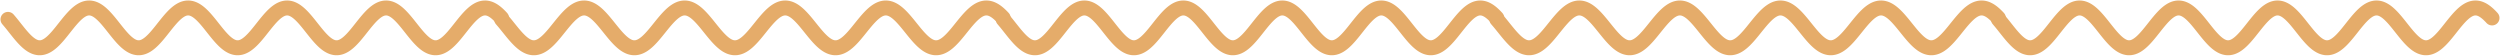
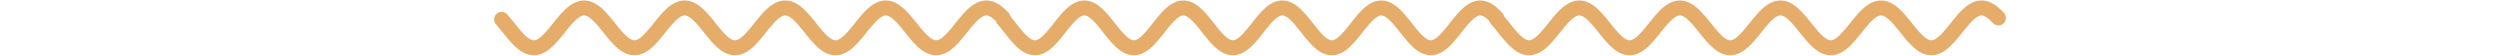
<svg xmlns="http://www.w3.org/2000/svg" width="314" height="7" viewBox="0 0 314 7" fill="none">
-   <path d="M1 2.431L1.155 2.612L1.311 2.798L1.466 2.988L1.622 3.182L1.777 3.378L1.932 3.574L2.088 3.77L2.243 3.964L2.398 4.156L2.554 4.343L2.709 4.525L2.865 4.701L3.02 4.869L3.175 5.029L3.331 5.18L3.486 5.32L3.642 5.449L3.797 5.566L3.952 5.67L4.108 5.761L4.263 5.838L4.419 5.901L4.574 5.948L4.729 5.981L4.885 5.998L5.04 6L5.195 5.986L5.351 5.958L5.506 5.914L5.662 5.855L5.817 5.781L5.972 5.694L6.128 5.593L6.283 5.479L6.439 5.353L6.594 5.215L6.749 5.067L6.905 4.909L7.06 4.743L7.216 4.569L7.371 4.388L7.526 4.202L7.682 4.012L7.837 3.818L7.992 3.622L8.148 3.426L8.303 3.23L8.459 3.036L8.614 2.844L8.769 2.657L8.925 2.475L9.08 2.299L9.236 2.131L9.391 1.971L9.546 1.82L9.702 1.68L9.857 1.551L10.012 1.434L10.168 1.33L10.323 1.239L10.479 1.162L10.634 1.099L10.79 1.052L10.945 1.019L11.1 1.002L11.256 1L11.411 1.014L11.566 1.042L11.722 1.086L11.877 1.145L12.033 1.219L12.188 1.306L12.343 1.407L12.499 1.521L12.654 1.647L12.809 1.785L12.965 1.933L13.12 2.091L13.276 2.257L13.431 2.431L13.586 2.612L13.742 2.798L13.897 2.988L14.053 3.182L14.208 3.378L14.363 3.574L14.519 3.77L14.674 3.964L14.83 4.156L14.985 4.343L15.14 4.525L15.296 4.701L15.451 4.869L15.607 5.029L15.762 5.18L15.917 5.32L16.073 5.449L16.228 5.566L16.384 5.67L16.539 5.761L16.694 5.838L16.85 5.901L17.005 5.948L17.16 5.981L17.316 5.998L17.471 6L17.627 5.986L17.782 5.958L17.937 5.914L18.093 5.855L18.248 5.781L18.404 5.694L18.559 5.593L18.714 5.479L18.87 5.353L19.025 5.215L19.18 5.067L19.336 4.909L19.491 4.743L19.647 4.569L19.802 4.388L19.957 4.202L20.113 4.012L20.268 3.818L20.424 3.622L20.579 3.426L20.734 3.23L20.89 3.036L21.045 2.844L21.201 2.657L21.356 2.475L21.511 2.299L21.667 2.131L21.822 1.971L21.977 1.82L22.133 1.68L22.288 1.551L22.444 1.434L22.599 1.33L22.754 1.239L22.91 1.162L23.065 1.099L23.221 1.052L23.376 1.019L23.531 1.002L23.687 1L23.842 1.014L23.997 1.042L24.153 1.086L24.308 1.145L24.464 1.219L24.619 1.306L24.774 1.407L24.93 1.521L25.085 1.647L25.241 1.785L25.396 1.933L25.551 2.091L25.707 2.257L25.862 2.431L26.017 2.612L26.173 2.798L26.328 2.988L26.484 3.182L26.639 3.378L26.794 3.574L26.95 3.77L27.105 3.964L27.261 4.156L27.416 4.343L27.571 4.525L27.727 4.701L27.882 4.869L28.038 5.029L28.193 5.18L28.348 5.32L28.504 5.449L28.659 5.566L28.814 5.67L28.97 5.761L29.125 5.838L29.281 5.901L29.436 5.948L29.591 5.981L29.747 5.998L29.902 6L30.058 5.986L30.213 5.958L30.368 5.914L30.524 5.855L30.679 5.781L30.835 5.694L30.99 5.593L31.145 5.479L31.301 5.353L31.456 5.215L31.611 5.067L31.767 4.909L31.922 4.743L32.078 4.569L32.233 4.388L32.389 4.202L32.544 4.012L32.699 3.818L32.855 3.622L33.01 3.426L33.165 3.23L33.321 3.036L33.476 2.844L33.632 2.657L33.787 2.475L33.942 2.299L34.098 2.131L34.253 1.971L34.408 1.82L34.564 1.68L34.719 1.551L34.875 1.434L35.03 1.33L35.185 1.239L35.341 1.162L35.496 1.099L35.652 1.052L35.807 1.019L35.962 1.002L36.118 1L36.273 1.014L36.429 1.042L36.584 1.086L36.739 1.145L36.895 1.219L37.05 1.306L37.206 1.407L37.361 1.521L37.516 1.647L37.672 1.785L37.827 1.933L37.983 2.091L38.138 2.257L38.293 2.431L38.449 2.612L38.604 2.798L38.759 2.988L38.915 3.182L39.07 3.378L39.226 3.574L39.381 3.77L39.536 3.964L39.692 4.156L39.847 4.343L40.002 4.525L40.158 4.701L40.313 4.869L40.469 5.029L40.624 5.18L40.779 5.32L40.935 5.449L41.09 5.566L41.246 5.67L41.401 5.761L41.556 5.838L41.712 5.901L41.867 5.948L42.023 5.981L42.178 5.998L42.333 6L42.489 5.986L42.644 5.958L42.8 5.914L42.955 5.855L43.11 5.781L43.266 5.694L43.421 5.593L43.576 5.479L43.732 5.353L43.887 5.215L44.043 5.067L44.198 4.909L44.353 4.743L44.509 4.569L44.664 4.388L44.819 4.202L44.975 4.012L45.13 3.818L45.286 3.622L45.441 3.426L45.596 3.23L45.752 3.036L45.907 2.844L46.063 2.657L46.218 2.475L46.373 2.299L46.529 2.131L46.684 1.971L46.84 1.82L46.995 1.68L47.15 1.551L47.306 1.434L47.461 1.33L47.617 1.239L47.772 1.162L47.927 1.099L48.083 1.052L48.238 1.019L48.394 1.002L48.549 1L48.704 1.014L48.86 1.042L49.015 1.086L49.17 1.145L49.326 1.219L49.481 1.306L49.637 1.407L49.792 1.521L49.947 1.647L50.103 1.785L50.258 1.933L50.413 2.091L50.569 2.257L50.724 2.431L50.88 2.612L51.035 2.798L51.191 2.988L51.346 3.182L51.501 3.378L51.657 3.574L51.812 3.77L51.967 3.964L52.123 4.156L52.278 4.343L52.434 4.525L52.589 4.701L52.744 4.869L52.9 5.029L53.055 5.18L53.211 5.32L53.366 5.449L53.521 5.566L53.677 5.67L53.832 5.761L53.987 5.838L54.143 5.901L54.298 5.948L54.454 5.981L54.609 5.998L54.764 6L54.92 5.986L55.075 5.958L55.231 5.914L55.386 5.855L55.541 5.781L55.697 5.694L55.852 5.593L56.008 5.479L56.163 5.353L56.318 5.215L56.474 5.067L56.629 4.909L56.785 4.743L56.94 4.569L57.095 4.388L57.251 4.202L57.406 4.012L57.561 3.818L57.717 3.622L57.872 3.426L58.028 3.23L58.183 3.036L58.338 2.844L58.494 2.657L58.649 2.475L58.804 2.299L58.96 2.131L59.115 1.971L59.271 1.82L59.426 1.68L59.581 1.551L59.737 1.434L59.892 1.33L60.048 1.239L60.203 1.162L60.358 1.099L60.514 1.052L60.669 1.019L60.825 1.002L60.98 1L61.135 1.014L61.291 1.042L61.446 1.086L61.602 1.145L61.757 1.219L61.912 1.306L62.068 1.407L62.223 1.521L62.378 1.647L62.534 1.785L62.689 1.933L62.845 2.091L63 2.257" stroke="#E5AC6A" stroke-width="1.875" stroke-miterlimit="10" stroke-linecap="round" stroke-linejoin="round" />
  <path d="M126 2.431L126.155 2.612L126.311 2.798L126.466 2.988L126.622 3.182L126.777 3.378L126.932 3.574L127.088 3.77L127.243 3.964L127.398 4.156L127.554 4.343L127.709 4.525L127.865 4.701L128.02 4.869L128.175 5.029L128.331 5.18L128.486 5.32L128.642 5.449L128.797 5.566L128.952 5.67L129.108 5.761L129.263 5.838L129.419 5.901L129.574 5.948L129.729 5.981L129.885 5.998L130.04 6L130.195 5.986L130.351 5.958L130.506 5.914L130.662 5.855L130.817 5.781L130.972 5.694L131.128 5.593L131.283 5.479L131.439 5.353L131.594 5.215L131.749 5.067L131.905 4.909L132.06 4.743L132.216 4.569L132.371 4.388L132.526 4.202L132.682 4.012L132.837 3.818L132.992 3.622L133.148 3.426L133.303 3.23L133.459 3.036L133.614 2.844L133.769 2.657L133.925 2.475L134.08 2.299L134.236 2.131L134.391 1.971L134.546 1.82L134.702 1.68L134.857 1.551L135.013 1.434L135.168 1.33L135.323 1.239L135.479 1.162L135.634 1.099L135.789 1.052L135.945 1.019L136.1 1.002L136.256 1L136.411 1.014L136.566 1.042L136.722 1.086L136.877 1.145L137.033 1.219L137.188 1.306L137.343 1.407L137.499 1.521L137.654 1.647L137.81 1.785L137.965 1.933L138.12 2.091L138.276 2.257L138.431 2.431L138.586 2.612L138.742 2.798L138.897 2.988L139.053 3.182L139.208 3.378L139.363 3.574L139.519 3.77L139.674 3.964L139.83 4.156L139.985 4.343L140.14 4.525L140.296 4.701L140.451 4.869L140.607 5.029L140.762 5.18L140.917 5.32L141.073 5.449L141.228 5.566L141.383 5.67L141.539 5.761L141.694 5.838L141.85 5.901L142.005 5.948L142.16 5.981L142.316 5.998L142.471 6L142.627 5.986L142.782 5.958L142.937 5.914L143.093 5.855L143.248 5.781L143.404 5.694L143.559 5.593L143.714 5.479L143.87 5.353L144.025 5.215L144.18 5.067L144.336 4.909L144.491 4.743L144.647 4.569L144.802 4.388L144.957 4.202L145.113 4.012L145.268 3.818L145.424 3.622L145.579 3.426L145.734 3.23L145.89 3.036L146.045 2.844L146.201 2.657L146.356 2.475L146.511 2.299L146.667 2.131L146.822 1.971L146.977 1.82L147.133 1.68L147.288 1.551L147.444 1.434L147.599 1.33L147.754 1.239L147.91 1.162L148.065 1.099L148.221 1.052L148.376 1.019L148.531 1.002L148.687 1L148.842 1.014L148.997 1.042L149.153 1.086L149.308 1.145L149.464 1.219L149.619 1.306L149.774 1.407L149.93 1.521L150.085 1.647L150.241 1.785L150.396 1.933L150.551 2.091L150.707 2.257L150.862 2.431L151.018 2.612L151.173 2.798L151.328 2.988L151.484 3.182L151.639 3.378L151.794 3.574L151.95 3.77L152.105 3.964L152.261 4.156L152.416 4.343L152.571 4.525L152.727 4.701L152.882 4.869L153.038 5.029L153.193 5.18L153.348 5.32L153.504 5.449L153.659 5.566L153.815 5.67L153.97 5.761L154.125 5.838L154.281 5.901L154.436 5.948L154.591 5.981L154.747 5.998L154.902 6L155.058 5.986L155.213 5.958L155.368 5.914L155.524 5.855L155.679 5.781L155.835 5.694L155.99 5.593L156.145 5.479L156.301 5.353L156.456 5.215L156.612 5.067L156.767 4.909L156.922 4.743L157.078 4.569L157.233 4.388L157.388 4.202L157.544 4.012L157.699 3.818L157.855 3.622L158.01 3.426L158.165 3.23L158.321 3.036L158.476 2.844L158.632 2.657L158.787 2.475L158.942 2.299L159.098 2.131L159.253 1.971L159.409 1.82L159.564 1.68L159.719 1.551L159.875 1.434L160.03 1.33L160.185 1.239L160.341 1.162L160.496 1.099L160.652 1.052L160.807 1.019L160.962 1.002L161.118 1L161.273 1.014L161.429 1.042L161.584 1.086L161.739 1.145L161.895 1.219L162.05 1.306L162.206 1.407L162.361 1.521L162.516 1.647L162.672 1.785L162.827 1.933L162.982 2.091L163.138 2.257L163.293 2.431L163.449 2.612L163.604 2.798L163.759 2.988L163.915 3.182L164.07 3.378L164.226 3.574L164.381 3.77L164.536 3.964L164.692 4.156L164.847 4.343L165.003 4.525L165.158 4.701L165.313 4.869L165.469 5.029L165.624 5.18L165.779 5.32L165.935 5.449L166.09 5.566L166.246 5.67L166.401 5.761L166.556 5.838L166.712 5.901L166.867 5.948L167.023 5.981L167.178 5.998L167.333 6L167.489 5.986L167.644 5.958L167.799 5.914L167.955 5.855L168.11 5.781L168.266 5.694L168.421 5.593L168.576 5.479L168.732 5.353L168.887 5.215L169.043 5.067L169.198 4.909L169.353 4.743L169.509 4.569L169.664 4.388L169.82 4.202L169.975 4.012L170.13 3.818L170.286 3.622L170.441 3.426L170.596 3.23L170.752 3.036L170.907 2.844L171.063 2.657L171.218 2.475L171.373 2.299L171.529 2.131L171.684 1.971L171.84 1.82L171.995 1.68L172.15 1.551L172.306 1.434L172.461 1.33L172.617 1.239L172.772 1.162L172.927 1.099L173.083 1.052L173.238 1.019L173.393 1.002L173.549 1L173.704 1.014L173.86 1.042L174.015 1.086L174.17 1.145L174.326 1.219L174.481 1.306L174.637 1.407L174.792 1.521L174.947 1.647L175.103 1.785L175.258 1.933L175.414 2.091L175.569 2.257L175.724 2.431L175.88 2.612L176.035 2.798L176.19 2.988L176.346 3.182L176.501 3.378L176.657 3.574L176.812 3.77L176.967 3.964L177.123 4.156L177.278 4.343L177.434 4.525L177.589 4.701L177.744 4.869L177.9 5.029L178.055 5.18L178.211 5.32L178.366 5.449L178.521 5.566L178.677 5.67L178.832 5.761L178.987 5.838L179.143 5.901L179.298 5.948L179.454 5.981L179.609 5.998L179.764 6L179.92 5.986L180.075 5.958L180.231 5.914L180.386 5.855L180.541 5.781L180.697 5.694L180.852 5.593L181.008 5.479L181.163 5.353L181.318 5.215L181.474 5.067L181.629 4.909L181.784 4.743L181.94 4.569L182.095 4.388L182.251 4.202L182.406 4.012L182.561 3.818L182.717 3.622L182.872 3.426L183.028 3.23L183.183 3.036L183.338 2.844L183.494 2.657L183.649 2.475L183.805 2.299L183.96 2.131L184.115 1.971L184.271 1.82L184.426 1.68L184.581 1.551L184.737 1.434L184.892 1.33L185.048 1.239L185.203 1.162L185.358 1.099L185.514 1.052L185.669 1.019L185.825 1.002L185.98 1L186.135 1.014L186.291 1.042L186.446 1.086L186.602 1.145L186.757 1.219L186.912 1.306L187.068 1.407L187.223 1.521L187.378 1.647L187.534 1.785L187.689 1.933L187.845 2.091L188 2.257" stroke="#E5AC6A" stroke-width="1.875" stroke-miterlimit="10" stroke-linecap="round" stroke-linejoin="round" />
  <path d="M63 2.431L63.158 2.612L63.316 2.798L63.474 2.988L63.632 3.182L63.789 3.378L63.947 3.574L64.105 3.77L64.263 3.964L64.421 4.156L64.579 4.343L64.737 4.525L64.895 4.701L65.053 4.869L65.21 5.029L65.368 5.18L65.526 5.32L65.684 5.449L65.842 5.566L66 5.67L66.158 5.761L66.316 5.838L66.474 5.901L66.632 5.948L66.79 5.981L66.947 5.998L67.105 6L67.263 5.986L67.421 5.958L67.579 5.914L67.737 5.855L67.895 5.781L68.053 5.694L68.21 5.593L68.368 5.479L68.526 5.353L68.684 5.215L68.842 5.067L69 4.909L69.158 4.743L69.316 4.569L69.474 4.388L69.632 4.202L69.79 4.012L69.947 3.818L70.105 3.622L70.263 3.426L70.421 3.23L70.579 3.036L70.737 2.844L70.895 2.657L71.053 2.475L71.21 2.299L71.368 2.131L71.526 1.971L71.684 1.82L71.842 1.68L72 1.551L72.158 1.434L72.316 1.33L72.474 1.239L72.632 1.162L72.79 1.099L72.947 1.052L73.105 1.019L73.263 1.002L73.421 1L73.579 1.014L73.737 1.042L73.895 1.086L74.053 1.145L74.21 1.219L74.368 1.306L74.526 1.407L74.684 1.521L74.842 1.647L75 1.785L75.158 1.933L75.316 2.091L75.474 2.257L75.632 2.431L75.79 2.612L75.947 2.798L76.105 2.988L76.263 3.182L76.421 3.378L76.579 3.574L76.737 3.77L76.895 3.964L77.053 4.156L77.21 4.343L77.368 4.525L77.526 4.701L77.684 4.869L77.842 5.029L78 5.18L78.158 5.32L78.316 5.449L78.474 5.566L78.632 5.67L78.79 5.761L78.947 5.838L79.105 5.901L79.263 5.948L79.421 5.981L79.579 5.998L79.737 6L79.895 5.986L80.053 5.958L80.21 5.914L80.368 5.855L80.526 5.781L80.684 5.694L80.842 5.593L81 5.479L81.158 5.353L81.316 5.215L81.474 5.067L81.632 4.909L81.79 4.743L81.947 4.569L82.105 4.388L82.263 4.202L82.421 4.012L82.579 3.818L82.737 3.622L82.895 3.426L83.053 3.23L83.21 3.036L83.368 2.844L83.526 2.657L83.684 2.475L83.842 2.299L84 2.131L84.158 1.971L84.316 1.82L84.474 1.68L84.632 1.551L84.79 1.434L84.947 1.33L85.105 1.239L85.263 1.162L85.421 1.099L85.579 1.052L85.737 1.019L85.895 1.002L86.053 1L86.21 1.014L86.368 1.042L86.526 1.086L86.684 1.145L86.842 1.219L87 1.306L87.158 1.407L87.316 1.521L87.474 1.647L87.632 1.785L87.79 1.933L87.947 2.091L88.105 2.257L88.263 2.431L88.421 2.612L88.579 2.798L88.737 2.988L88.895 3.182L89.053 3.378L89.21 3.574L89.368 3.77L89.526 3.964L89.684 4.156L89.842 4.343L90 4.525L90.158 4.701L90.316 4.869L90.474 5.029L90.632 5.18L90.79 5.32L90.947 5.449L91.105 5.566L91.263 5.67L91.421 5.761L91.579 5.838L91.737 5.901L91.895 5.948L92.053 5.981L92.21 5.998L92.368 6L92.526 5.986L92.684 5.958L92.842 5.914L93 5.855L93.158 5.781L93.316 5.694L93.474 5.593L93.632 5.479L93.79 5.353L93.947 5.215L94.105 5.067L94.263 4.909L94.421 4.743L94.579 4.569L94.737 4.388L94.895 4.202L95.053 4.012L95.21 3.818L95.368 3.622L95.526 3.426L95.684 3.23L95.842 3.036L96 2.844L96.158 2.657L96.316 2.475L96.474 2.299L96.632 2.131L96.79 1.971L96.947 1.82L97.105 1.68L97.263 1.551L97.421 1.434L97.579 1.33L97.737 1.239L97.895 1.162L98.053 1.099L98.21 1.052L98.368 1.019L98.526 1.002L98.684 1L98.842 1.014L99 1.042L99.158 1.086L99.316 1.145L99.474 1.219L99.632 1.306L99.79 1.407L99.947 1.521L100.105 1.647L100.263 1.785L100.421 1.933L100.579 2.091L100.737 2.257L100.895 2.431L101.053 2.612L101.211 2.798L101.368 2.988L101.526 3.182L101.684 3.378L101.842 3.574L102 3.77L102.158 3.964L102.316 4.156L102.474 4.343L102.632 4.525L102.789 4.701L102.947 4.869L103.105 5.029L103.263 5.18L103.421 5.32L103.579 5.449L103.737 5.566L103.895 5.67L104.053 5.761L104.211 5.838L104.368 5.901L104.526 5.948L104.684 5.981L104.842 5.998L105 6L105.158 5.986L105.316 5.958L105.474 5.914L105.632 5.855L105.789 5.781L105.947 5.694L106.105 5.593L106.263 5.479L106.421 5.353L106.579 5.215L106.737 5.067L106.895 4.909L107.053 4.743L107.211 4.569L107.368 4.388L107.526 4.202L107.684 4.012L107.842 3.818L108 3.622L108.158 3.426L108.316 3.23L108.474 3.036L108.632 2.844L108.789 2.657L108.947 2.475L109.105 2.299L109.263 2.131L109.421 1.971L109.579 1.82L109.737 1.68L109.895 1.551L110.053 1.434L110.211 1.33L110.368 1.239L110.526 1.162L110.684 1.099L110.842 1.052L111 1.019L111.158 1.002L111.316 1L111.474 1.014L111.632 1.042L111.789 1.086L111.947 1.145L112.105 1.219L112.263 1.306L112.421 1.407L112.579 1.521L112.737 1.647L112.895 1.785L113.053 1.933L113.211 2.091L113.368 2.257L113.526 2.431L113.684 2.612L113.842 2.798L114 2.988L114.158 3.182L114.316 3.378L114.474 3.574L114.632 3.77L114.789 3.964L114.947 4.156L115.105 4.343L115.263 4.525L115.421 4.701L115.579 4.869L115.737 5.029L115.895 5.18L116.053 5.32L116.211 5.449L116.368 5.566L116.526 5.67L116.684 5.761L116.842 5.838L117 5.901L117.158 5.948L117.316 5.981L117.474 5.998L117.632 6L117.789 5.986L117.947 5.958L118.105 5.914L118.263 5.855L118.421 5.781L118.579 5.694L118.737 5.593L118.895 5.479L119.053 5.353L119.211 5.215L119.368 5.067L119.526 4.909L119.684 4.743L119.842 4.569L120 4.388L120.158 4.202L120.316 4.012L120.474 3.818L120.632 3.622L120.789 3.426L120.947 3.23L121.105 3.036L121.263 2.844L121.421 2.657L121.579 2.475L121.737 2.299L121.895 2.131L122.053 1.971L122.211 1.82L122.368 1.68L122.526 1.551L122.684 1.434L122.842 1.33L123 1.239L123.158 1.162L123.316 1.099L123.474 1.052L123.632 1.019L123.789 1.002L123.947 1L124.105 1.014L124.263 1.042L124.421 1.086L124.579 1.145L124.737 1.219L124.895 1.306L125.053 1.407L125.211 1.521L125.368 1.647L125.526 1.785L125.684 1.933L125.842 2.091L126 2.257" stroke="#E5AC6A" stroke-width="1.875" stroke-miterlimit="10" stroke-linecap="round" stroke-linejoin="round" />
  <path d="M188 2.431L188.158 2.612L188.316 2.798L188.474 2.988L188.632 3.182L188.789 3.378L188.947 3.574L189.105 3.77L189.263 3.964L189.421 4.156L189.579 4.343L189.737 4.525L189.895 4.701L190.053 4.869L190.211 5.029L190.368 5.18L190.526 5.32L190.684 5.449L190.842 5.566L191 5.67L191.158 5.761L191.316 5.838L191.474 5.901L191.632 5.948L191.789 5.981L191.947 5.998L192.105 6L192.263 5.986L192.421 5.958L192.579 5.914L192.737 5.855L192.895 5.781L193.053 5.694L193.211 5.593L193.368 5.479L193.526 5.353L193.684 5.215L193.842 5.067L194 4.909L194.158 4.743L194.316 4.569L194.474 4.388L194.632 4.202L194.789 4.012L194.947 3.818L195.105 3.622L195.263 3.426L195.421 3.23L195.579 3.036L195.737 2.844L195.895 2.657L196.053 2.475L196.211 2.299L196.368 2.131L196.526 1.971L196.684 1.82L196.842 1.68L197 1.551L197.158 1.434L197.316 1.33L197.474 1.239L197.632 1.162L197.789 1.099L197.947 1.052L198.105 1.019L198.263 1.002L198.421 1L198.579 1.014L198.737 1.042L198.895 1.086L199.053 1.145L199.211 1.219L199.368 1.306L199.526 1.407L199.684 1.521L199.842 1.647L200 1.785L200.158 1.933L200.316 2.091L200.474 2.257L200.632 2.431L200.789 2.612L200.947 2.798L201.105 2.988L201.263 3.182L201.421 3.378L201.579 3.574L201.737 3.77L201.895 3.964L202.053 4.156L202.211 4.343L202.368 4.525L202.526 4.701L202.684 4.869L202.842 5.029L203 5.18L203.158 5.32L203.316 5.449L203.474 5.566L203.632 5.67L203.789 5.761L203.947 5.838L204.105 5.901L204.263 5.948L204.421 5.981L204.579 5.998L204.737 6L204.895 5.986L205.053 5.958L205.211 5.914L205.368 5.855L205.526 5.781L205.684 5.694L205.842 5.593L206 5.479L206.158 5.353L206.316 5.215L206.474 5.067L206.632 4.909L206.789 4.743L206.947 4.569L207.105 4.388L207.263 4.202L207.421 4.012L207.579 3.818L207.737 3.622L207.895 3.426L208.053 3.23L208.211 3.036L208.368 2.844L208.526 2.657L208.684 2.475L208.842 2.299L209 2.131L209.158 1.971L209.316 1.82L209.474 1.68L209.632 1.551L209.789 1.434L209.947 1.33L210.105 1.239L210.263 1.162L210.421 1.099L210.579 1.052L210.737 1.019L210.895 1.002L211.053 1L211.211 1.014L211.368 1.042L211.526 1.086L211.684 1.145L211.842 1.219L212 1.306L212.158 1.407L212.316 1.521L212.474 1.647L212.632 1.785L212.789 1.933L212.947 2.091L213.105 2.257L213.263 2.431L213.421 2.612L213.579 2.798L213.737 2.988L213.895 3.182L214.053 3.378L214.211 3.574L214.368 3.77L214.526 3.964L214.684 4.156L214.842 4.343L215 4.525L215.158 4.701L215.316 4.869L215.474 5.029L215.632 5.18L215.789 5.32L215.947 5.449L216.105 5.566L216.263 5.67L216.421 5.761L216.579 5.838L216.737 5.901L216.895 5.948L217.053 5.981L217.211 5.998L217.368 6L217.526 5.986L217.684 5.958L217.842 5.914L218 5.855L218.158 5.781L218.316 5.694L218.474 5.593L218.632 5.479L218.789 5.353L218.947 5.215L219.105 5.067L219.263 4.909L219.421 4.743L219.579 4.569L219.737 4.388L219.895 4.202L220.053 4.012L220.211 3.818L220.368 3.622L220.526 3.426L220.684 3.23L220.842 3.036L221 2.844L221.158 2.657L221.316 2.475L221.474 2.299L221.632 2.131L221.789 1.971L221.947 1.82L222.105 1.68L222.263 1.551L222.421 1.434L222.579 1.33L222.737 1.239L222.895 1.162L223.053 1.099L223.211 1.052L223.368 1.019L223.526 1.002L223.684 1L223.842 1.014L224 1.042L224.158 1.086L224.316 1.145L224.474 1.219L224.632 1.306L224.789 1.407L224.947 1.521L225.105 1.647L225.263 1.785L225.421 1.933L225.579 2.091L225.737 2.257L225.895 2.431L226.053 2.612L226.211 2.798L226.368 2.988L226.526 3.182L226.684 3.378L226.842 3.574L227 3.77L227.158 3.964L227.316 4.156L227.474 4.343L227.632 4.525L227.789 4.701L227.947 4.869L228.105 5.029L228.263 5.18L228.421 5.32L228.579 5.449L228.737 5.566L228.895 5.67L229.053 5.761L229.211 5.838L229.368 5.901L229.526 5.948L229.684 5.981L229.842 5.998L230 6L230.158 5.986L230.316 5.958L230.474 5.914L230.632 5.855L230.789 5.781L230.947 5.694L231.105 5.593L231.263 5.479L231.421 5.353L231.579 5.215L231.737 5.067L231.895 4.909L232.053 4.743L232.211 4.569L232.368 4.388L232.526 4.202L232.684 4.012L232.842 3.818L233 3.622L233.158 3.426L233.316 3.23L233.474 3.036L233.632 2.844L233.789 2.657L233.947 2.475L234.105 2.299L234.263 2.131L234.421 1.971L234.579 1.82L234.737 1.68L234.895 1.551L235.053 1.434L235.211 1.33L235.368 1.239L235.526 1.162L235.684 1.099L235.842 1.052L236 1.019L236.158 1.002L236.316 1L236.474 1.014L236.632 1.042L236.789 1.086L236.947 1.145L237.105 1.219L237.263 1.306L237.421 1.407L237.579 1.521L237.737 1.647L237.895 1.785L238.053 1.933L238.211 2.091L238.368 2.257L238.526 2.431L238.684 2.612L238.842 2.798L239 2.988L239.158 3.182L239.316 3.378L239.474 3.574L239.632 3.77L239.789 3.964L239.947 4.156L240.105 4.343L240.263 4.525L240.421 4.701L240.579 4.869L240.737 5.029L240.895 5.18L241.053 5.32L241.211 5.449L241.368 5.566L241.526 5.67L241.684 5.761L241.842 5.838L242 5.901L242.158 5.948L242.316 5.981L242.474 5.998L242.632 6L242.789 5.986L242.947 5.958L243.105 5.914L243.263 5.855L243.421 5.781L243.579 5.694L243.737 5.593L243.895 5.479L244.053 5.353L244.211 5.215L244.368 5.067L244.526 4.909L244.684 4.743L244.842 4.569L245 4.388L245.158 4.202L245.316 4.012L245.474 3.818L245.632 3.622L245.789 3.426L245.947 3.23L246.105 3.036L246.263 2.844L246.421 2.657L246.579 2.475L246.737 2.299L246.895 2.131L247.053 1.971L247.211 1.82L247.368 1.68L247.526 1.551L247.684 1.434L247.842 1.33L248 1.239L248.158 1.162L248.316 1.099L248.474 1.052L248.632 1.019L248.789 1.002L248.947 1L249.105 1.014L249.263 1.042L249.421 1.086L249.579 1.145L249.737 1.219L249.895 1.306L250.053 1.407L250.211 1.521L250.368 1.647L250.526 1.785L250.684 1.933L250.842 2.091L251 2.257" stroke="#E5AC6A" stroke-width="1.875" stroke-miterlimit="10" stroke-linecap="round" stroke-linejoin="round" />
-   <path d="M251 2.431L251.155 2.612L251.311 2.798L251.466 2.988L251.622 3.182L251.777 3.378L251.932 3.574L252.088 3.77L252.243 3.964L252.398 4.156L252.554 4.343L252.709 4.525L252.865 4.701L253.02 4.869L253.175 5.029L253.331 5.18L253.486 5.32L253.642 5.449L253.797 5.566L253.952 5.67L254.108 5.761L254.263 5.838L254.419 5.901L254.574 5.948L254.729 5.981L254.885 5.998L255.04 6L255.195 5.986L255.351 5.958L255.506 5.914L255.662 5.855L255.817 5.781L255.972 5.694L256.128 5.593L256.283 5.479L256.439 5.353L256.594 5.215L256.749 5.067L256.905 4.909L257.06 4.743L257.216 4.569L257.371 4.388L257.526 4.202L257.682 4.012L257.837 3.818L257.992 3.622L258.148 3.426L258.303 3.23L258.459 3.036L258.614 2.844L258.769 2.657L258.925 2.475L259.08 2.299L259.236 2.131L259.391 1.971L259.546 1.82L259.702 1.68L259.857 1.551L260.013 1.434L260.168 1.33L260.323 1.239L260.479 1.162L260.634 1.099L260.789 1.052L260.945 1.019L261.1 1.002L261.256 1L261.411 1.014L261.566 1.042L261.722 1.086L261.877 1.145L262.033 1.219L262.188 1.306L262.343 1.407L262.499 1.521L262.654 1.647L262.81 1.785L262.965 1.933L263.12 2.091L263.276 2.257L263.431 2.431L263.586 2.612L263.742 2.798L263.897 2.988L264.053 3.182L264.208 3.378L264.363 3.574L264.519 3.77L264.674 3.964L264.83 4.156L264.985 4.343L265.14 4.525L265.296 4.701L265.451 4.869L265.607 5.029L265.762 5.18L265.917 5.32L266.073 5.449L266.228 5.566L266.383 5.67L266.539 5.761L266.694 5.838L266.85 5.901L267.005 5.948L267.16 5.981L267.316 5.998L267.471 6L267.627 5.986L267.782 5.958L267.937 5.914L268.093 5.855L268.248 5.781L268.404 5.694L268.559 5.593L268.714 5.479L268.87 5.353L269.025 5.215L269.18 5.067L269.336 4.909L269.491 4.743L269.647 4.569L269.802 4.388L269.957 4.202L270.113 4.012L270.268 3.818L270.424 3.622L270.579 3.426L270.734 3.23L270.89 3.036L271.045 2.844L271.201 2.657L271.356 2.475L271.511 2.299L271.667 2.131L271.822 1.971L271.977 1.82L272.133 1.68L272.288 1.551L272.444 1.434L272.599 1.33L272.754 1.239L272.91 1.162L273.065 1.099L273.221 1.052L273.376 1.019L273.531 1.002L273.687 1L273.842 1.014L273.997 1.042L274.153 1.086L274.308 1.145L274.464 1.219L274.619 1.306L274.774 1.407L274.93 1.521L275.085 1.647L275.241 1.785L275.396 1.933L275.551 2.091L275.707 2.257L275.862 2.431L276.018 2.612L276.173 2.798L276.328 2.988L276.484 3.182L276.639 3.378L276.794 3.574L276.95 3.77L277.105 3.964L277.261 4.156L277.416 4.343L277.571 4.525L277.727 4.701L277.882 4.869L278.038 5.029L278.193 5.18L278.348 5.32L278.504 5.449L278.659 5.566L278.815 5.67L278.97 5.761L279.125 5.838L279.281 5.901L279.436 5.948L279.591 5.981L279.747 5.998L279.902 6L280.058 5.986L280.213 5.958L280.368 5.914L280.524 5.855L280.679 5.781L280.835 5.694L280.99 5.593L281.145 5.479L281.301 5.353L281.456 5.215L281.612 5.067L281.767 4.909L281.922 4.743L282.078 4.569L282.233 4.388L282.388 4.202L282.544 4.012L282.699 3.818L282.855 3.622L283.01 3.426L283.165 3.23L283.321 3.036L283.476 2.844L283.632 2.657L283.787 2.475L283.942 2.299L284.098 2.131L284.253 1.971L284.409 1.82L284.564 1.68L284.719 1.551L284.875 1.434L285.03 1.33L285.185 1.239L285.341 1.162L285.496 1.099L285.652 1.052L285.807 1.019L285.962 1.002L286.118 1L286.273 1.014L286.429 1.042L286.584 1.086L286.739 1.145L286.895 1.219L287.05 1.306L287.206 1.407L287.361 1.521L287.516 1.647L287.672 1.785L287.827 1.933L287.982 2.091L288.138 2.257L288.293 2.431L288.449 2.612L288.604 2.798L288.759 2.988L288.915 3.182L289.07 3.378L289.226 3.574L289.381 3.77L289.536 3.964L289.692 4.156L289.847 4.343L290.003 4.525L290.158 4.701L290.313 4.869L290.469 5.029L290.624 5.18L290.779 5.32L290.935 5.449L291.09 5.566L291.246 5.67L291.401 5.761L291.556 5.838L291.712 5.901L291.867 5.948L292.023 5.981L292.178 5.998L292.333 6L292.489 5.986L292.644 5.958L292.799 5.914L292.955 5.855L293.11 5.781L293.266 5.694L293.421 5.593L293.576 5.479L293.732 5.353L293.887 5.215L294.043 5.067L294.198 4.909L294.353 4.743L294.509 4.569L294.664 4.388L294.82 4.202L294.975 4.012L295.13 3.818L295.286 3.622L295.441 3.426L295.596 3.23L295.752 3.036L295.907 2.844L296.063 2.657L296.218 2.475L296.373 2.299L296.529 2.131L296.684 1.971L296.84 1.82L296.995 1.68L297.15 1.551L297.306 1.434L297.461 1.33L297.617 1.239L297.772 1.162L297.927 1.099L298.083 1.052L298.238 1.019L298.393 1.002L298.549 1L298.704 1.014L298.86 1.042L299.015 1.086L299.17 1.145L299.326 1.219L299.481 1.306L299.637 1.407L299.792 1.521L299.947 1.647L300.103 1.785L300.258 1.933L300.414 2.091L300.569 2.257L300.724 2.431L300.88 2.612L301.035 2.798L301.19 2.988L301.346 3.182L301.501 3.378L301.657 3.574L301.812 3.77L301.967 3.964L302.123 4.156L302.278 4.343L302.434 4.525L302.589 4.701L302.744 4.869L302.9 5.029L303.055 5.18L303.211 5.32L303.366 5.449L303.521 5.566L303.677 5.67L303.832 5.761L303.987 5.838L304.143 5.901L304.298 5.948L304.454 5.981L304.609 5.998L304.764 6L304.92 5.986L305.075 5.958L305.231 5.914L305.386 5.855L305.541 5.781L305.697 5.694L305.852 5.593L306.008 5.479L306.163 5.353L306.318 5.215L306.474 5.067L306.629 4.909L306.784 4.743L306.94 4.569L307.095 4.388L307.251 4.202L307.406 4.012L307.561 3.818L307.717 3.622L307.872 3.426L308.028 3.23L308.183 3.036L308.338 2.844L308.494 2.657L308.649 2.475L308.805 2.299L308.96 2.131L309.115 1.971L309.271 1.82L309.426 1.68L309.581 1.551L309.737 1.434L309.892 1.33L310.048 1.239L310.203 1.162L310.358 1.099L310.514 1.052L310.669 1.019L310.825 1.002L310.98 1L311.135 1.014L311.291 1.042L311.446 1.086L311.602 1.145L311.757 1.219L311.912 1.306L312.068 1.407L312.223 1.521L312.378 1.647L312.534 1.785L312.689 1.933L312.845 2.091L313 2.257" stroke="#E5AC6A" stroke-width="1.875" stroke-miterlimit="10" stroke-linecap="round" stroke-linejoin="round" />
</svg>